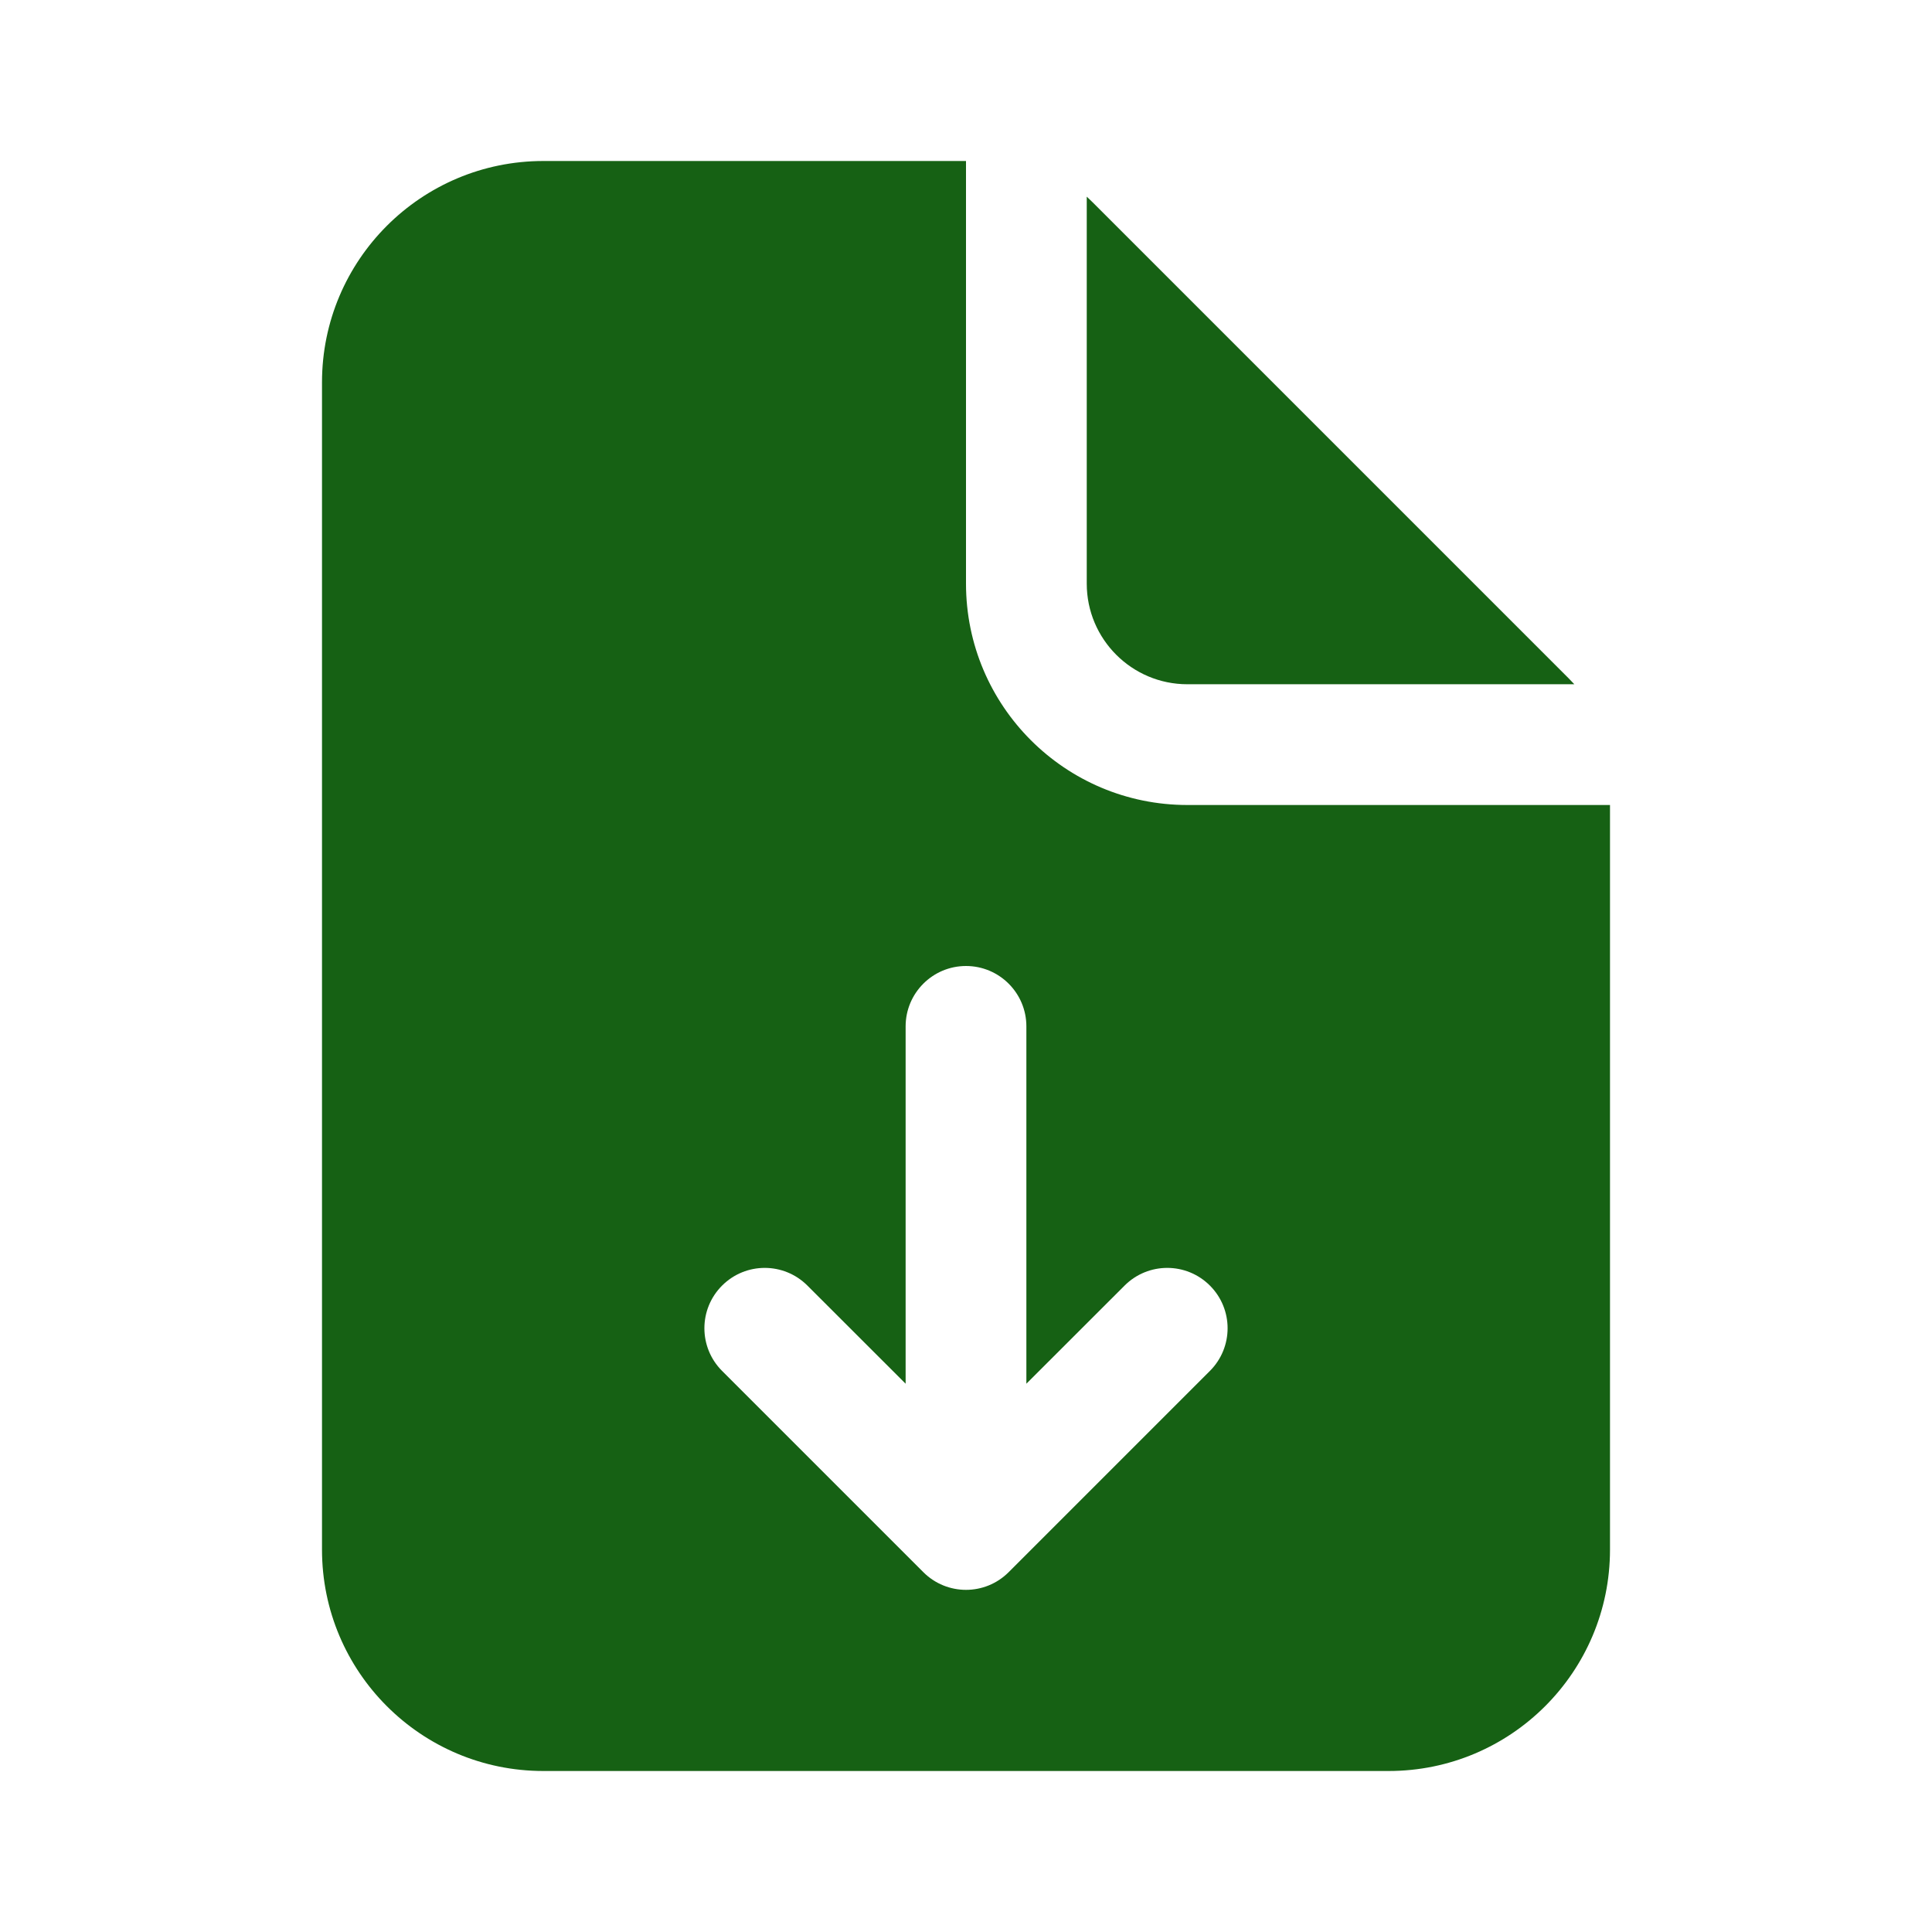
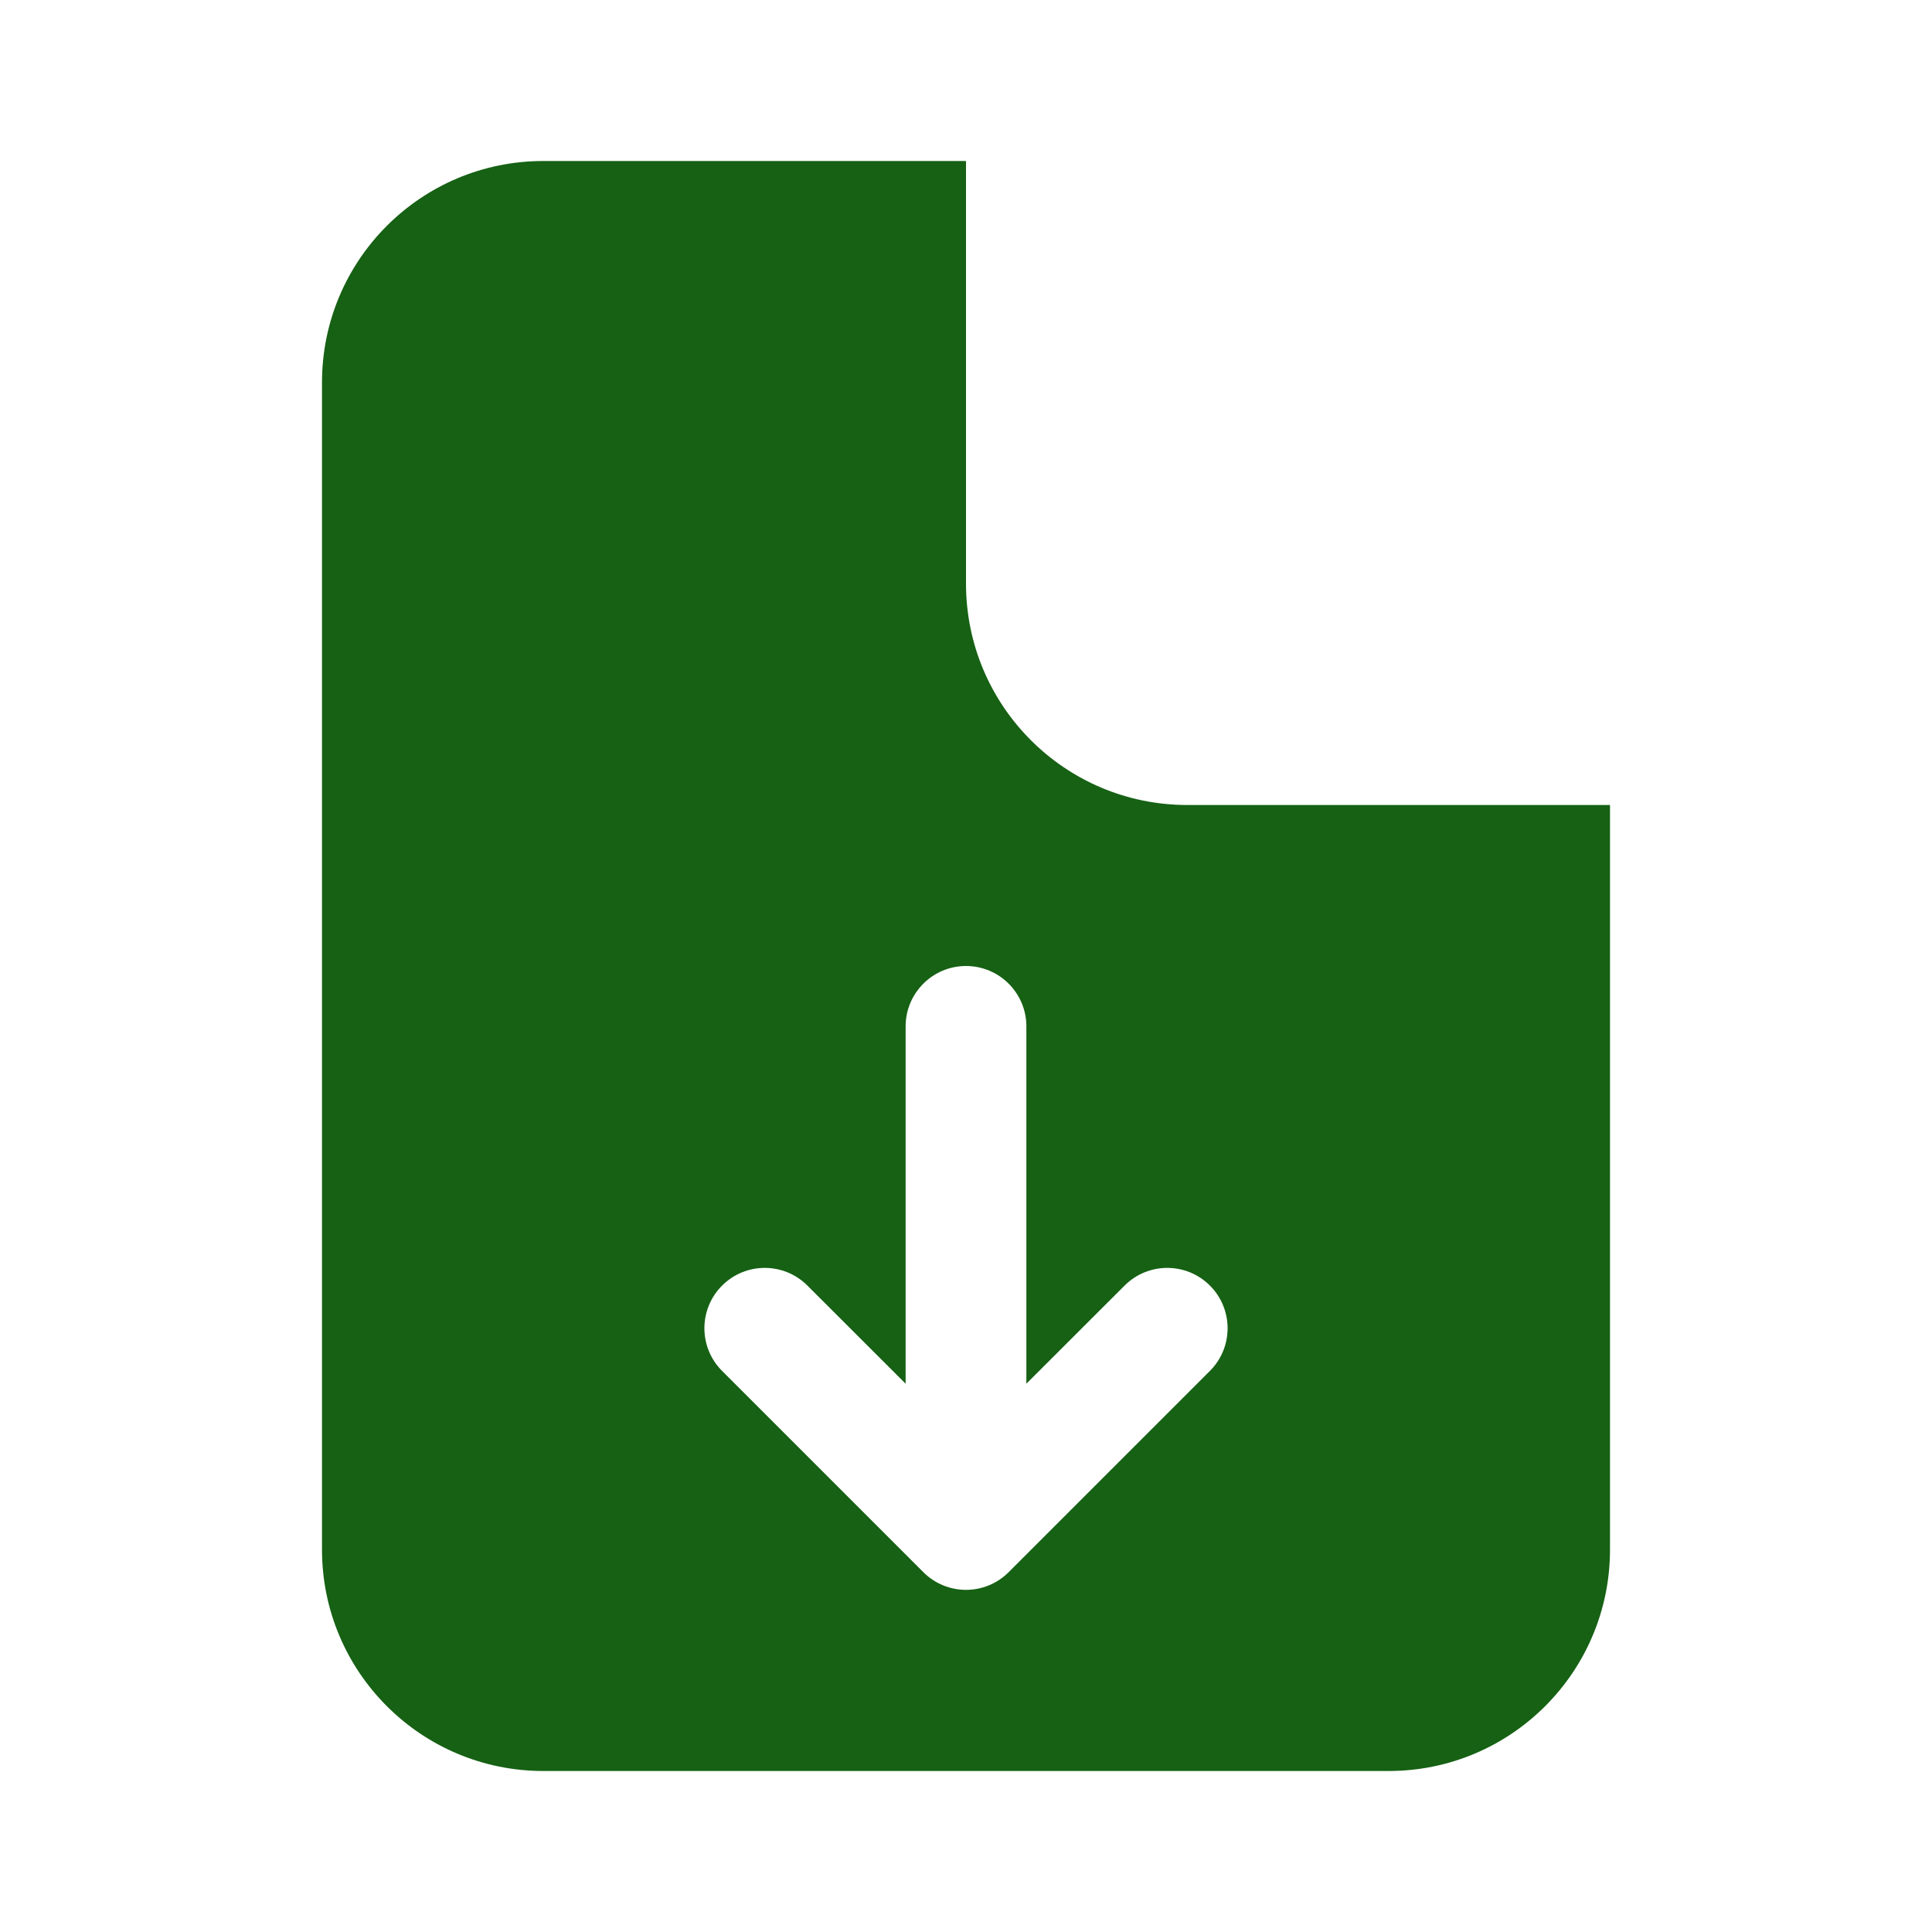
<svg xmlns="http://www.w3.org/2000/svg" viewBox="0 0 24 24" fill="none">
  <path fill-rule="evenodd" clip-rule="evenodd" d="M6.75 2H12V7.25C12 8.769 13.231 10 14.75 10H20V19.25C20 20.769 18.769 22 17.25 22H6.75C5.231 22 4 20.769 4 19.25V4.75C4 3.231 5.231 2 6.75 2ZM15.03 17.03L12.53 19.53C12.237 19.823 11.763 19.823 11.47 19.53L8.97 17.03C8.677 16.737 8.677 16.263 8.97 15.97C9.263 15.677 9.737 15.677 10.03 15.97L11.25 17.189V12.75C11.25 12.336 11.586 12 12 12C12.414 12 12.75 12.336 12.75 12.75V17.189L13.97 15.97C14.263 15.677 14.737 15.677 15.03 15.97C15.323 16.263 15.323 16.737 15.03 17.03Z" fill="#166114" />
-   <path d="M19.487 8.427C19.511 8.451 19.534 8.475 19.557 8.5H14.75C14.06 8.5 13.5 7.94 13.5 7.25V2.443C13.525 2.466 13.549 2.489 13.573 2.513L19.487 8.427Z" fill="#166114" />
</svg>